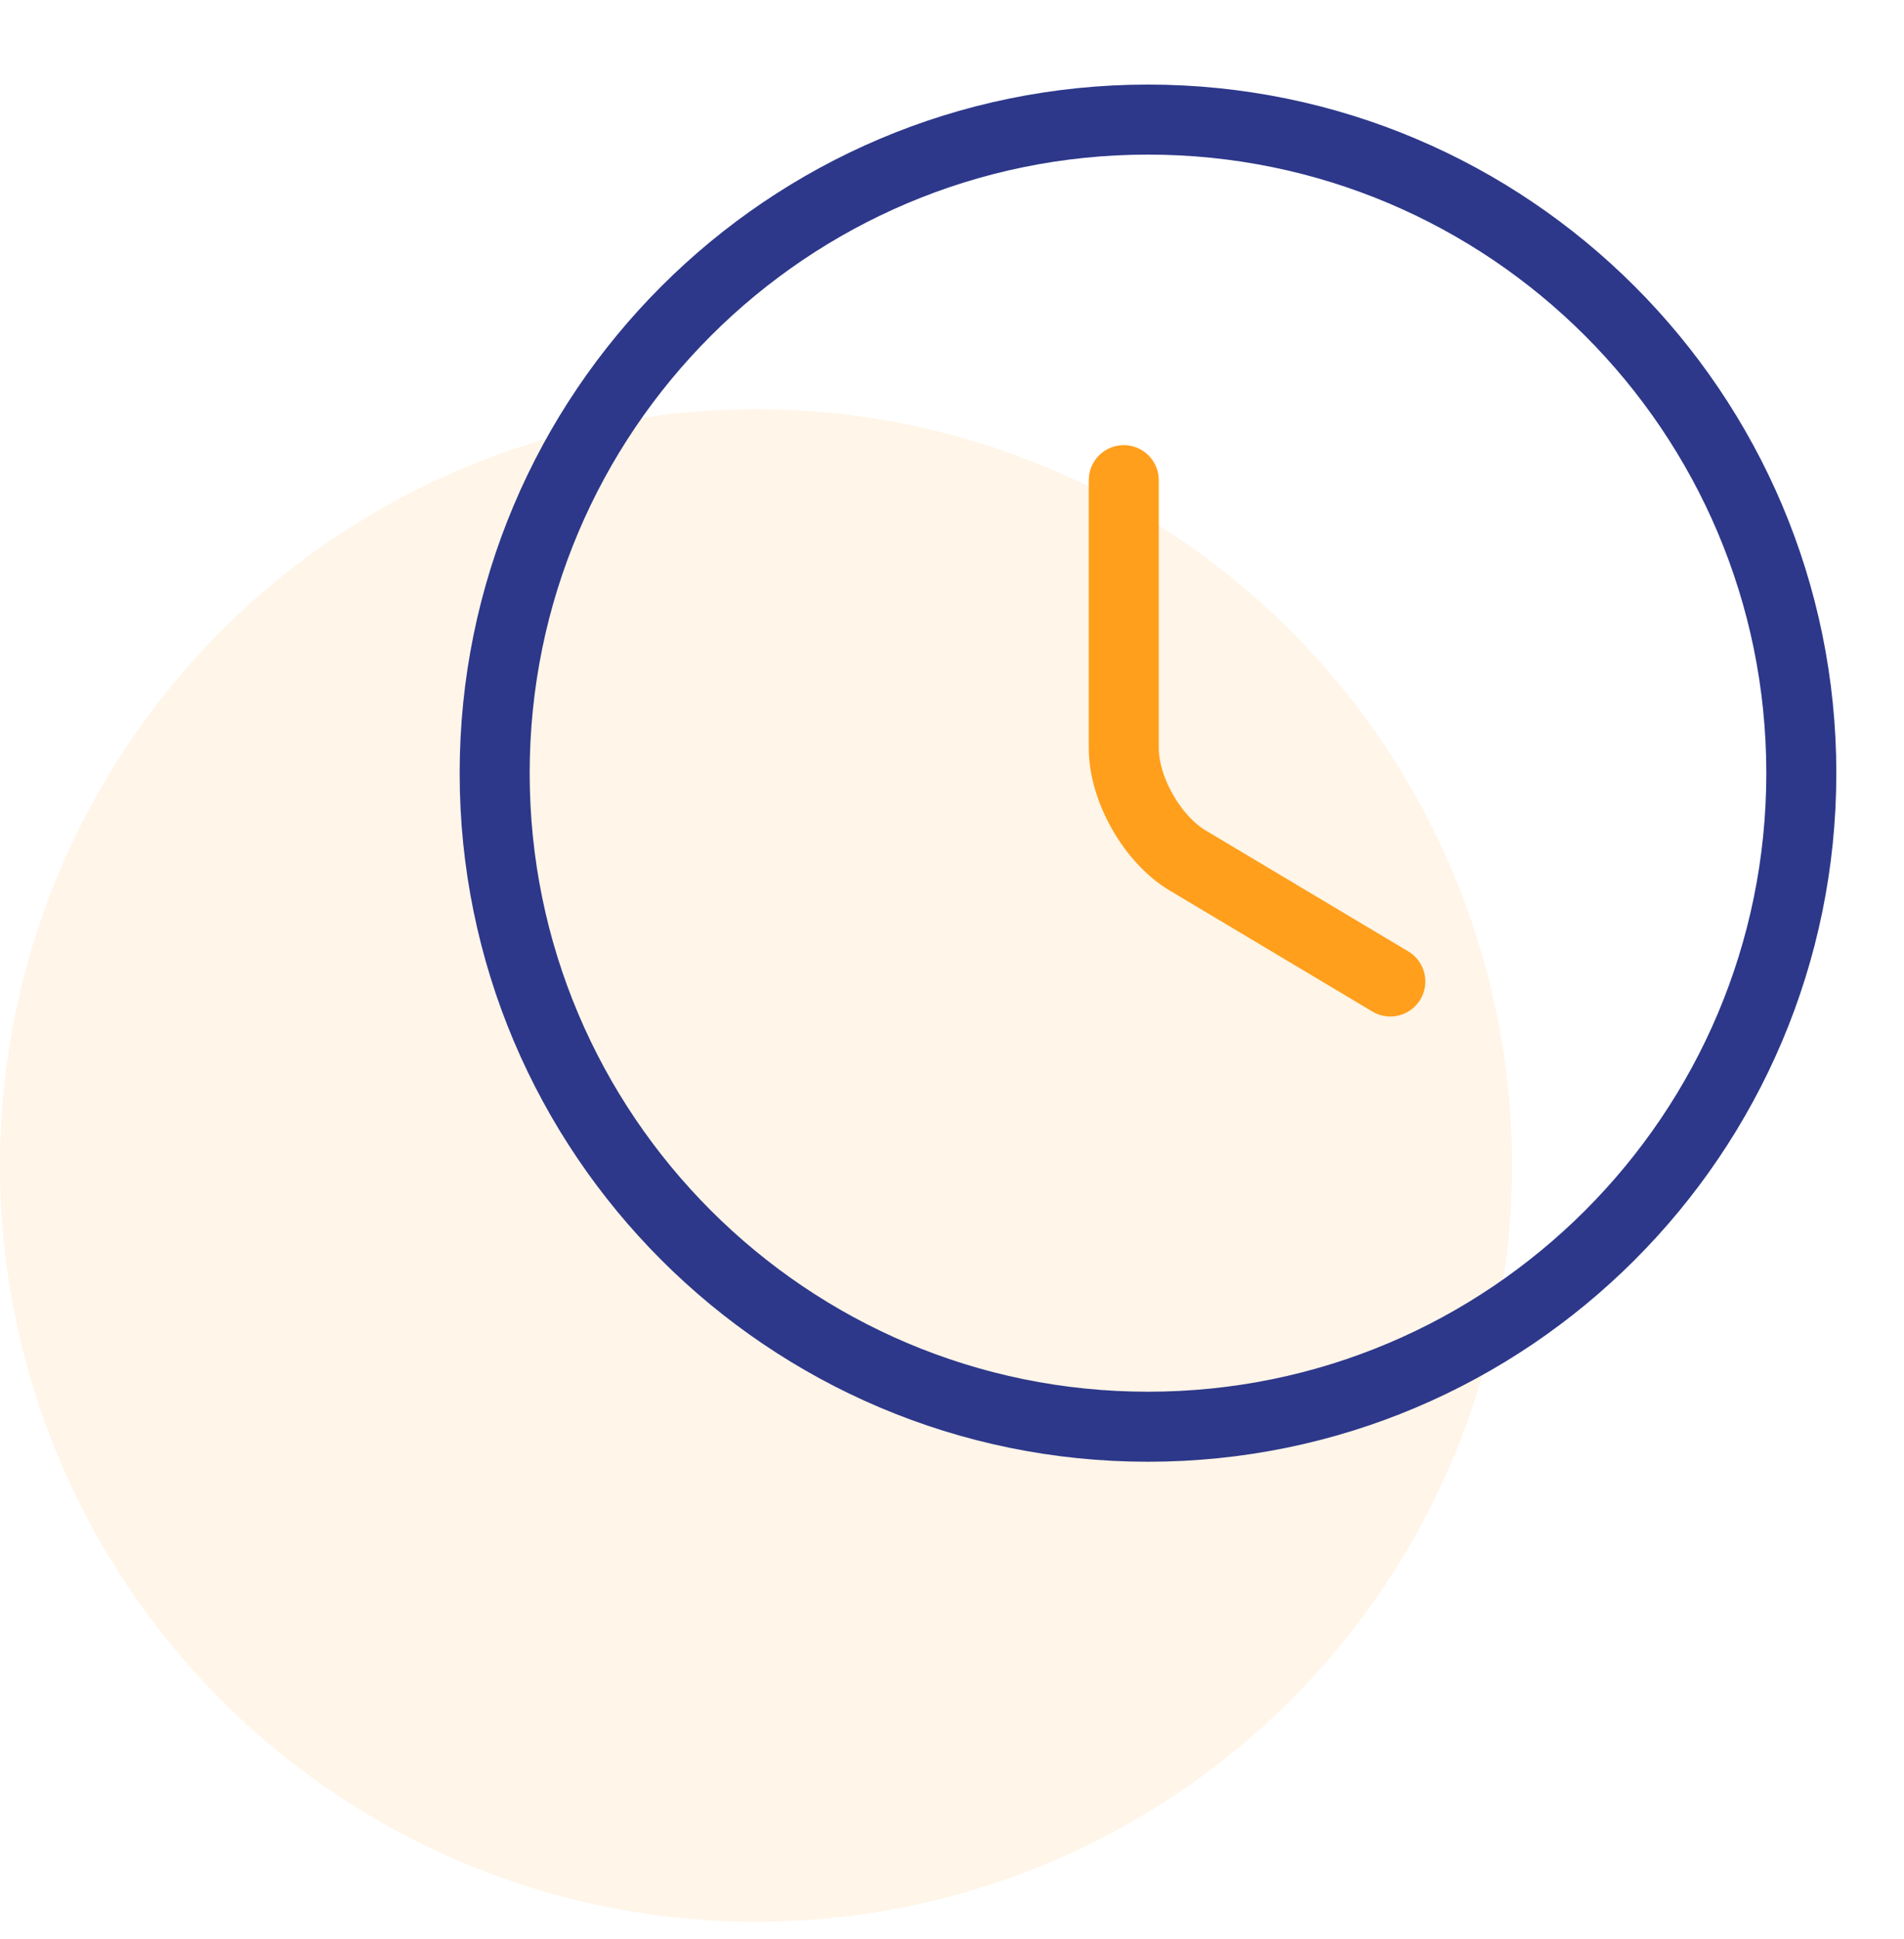
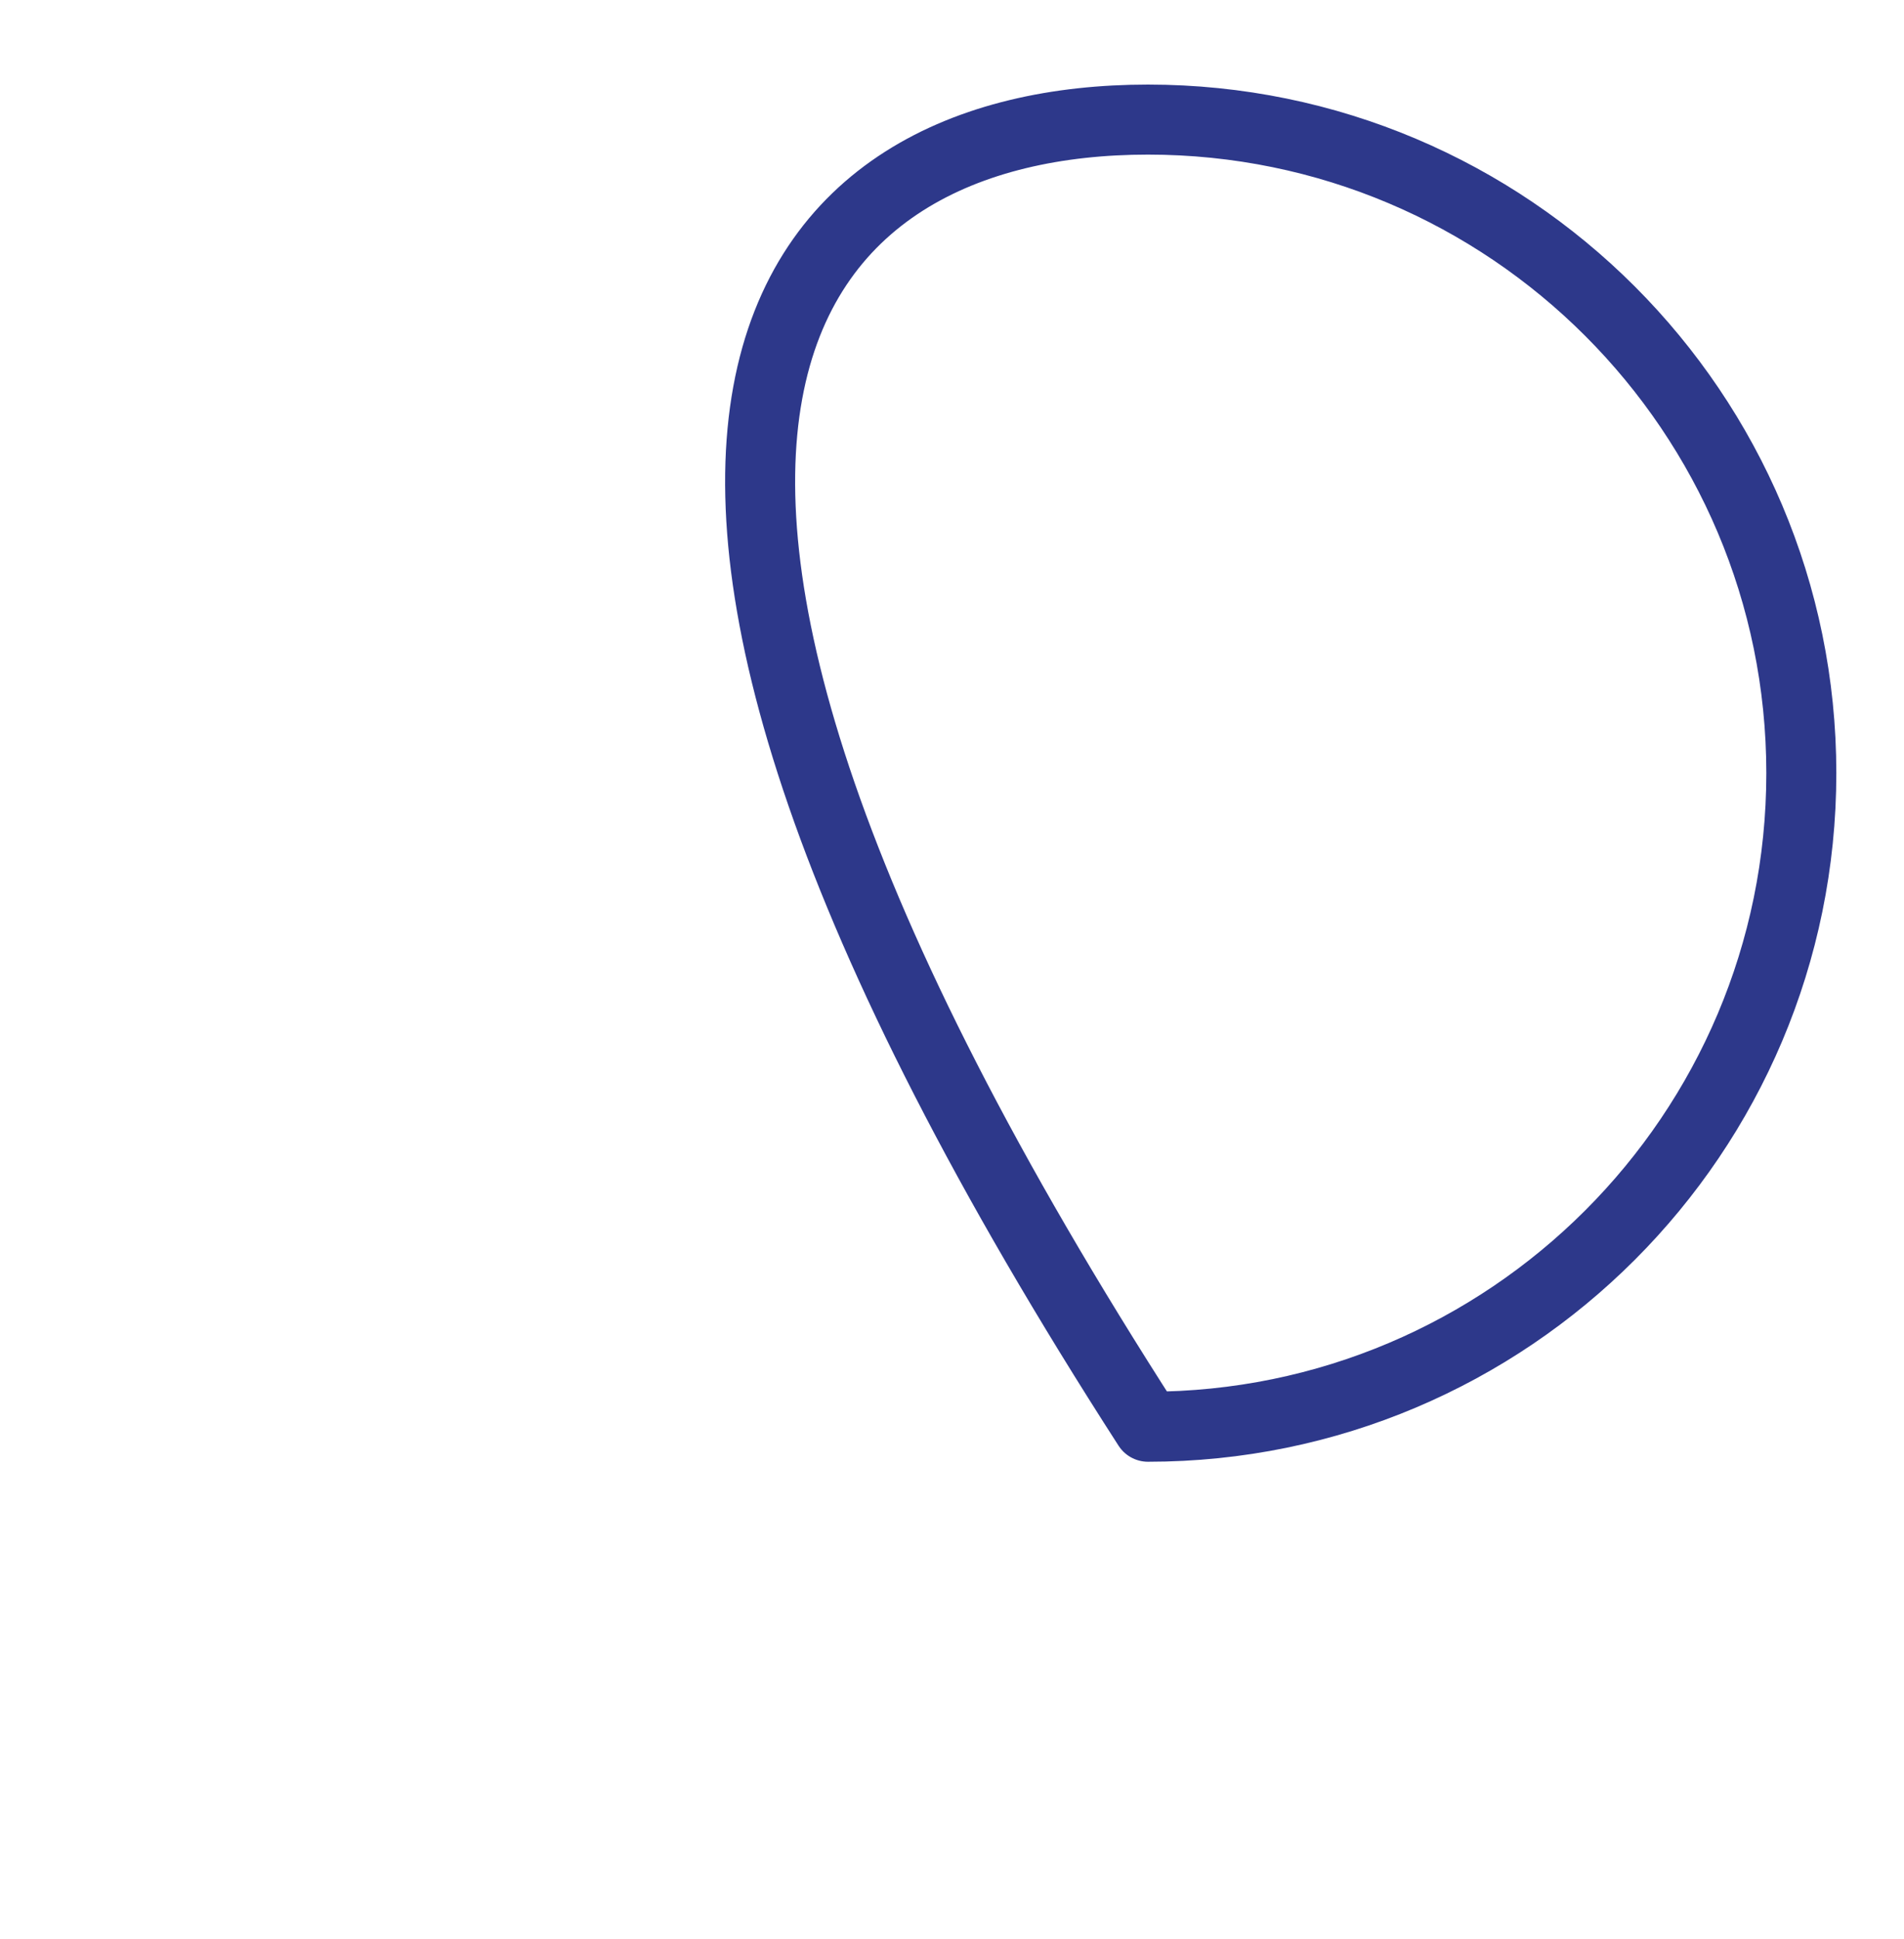
<svg xmlns="http://www.w3.org/2000/svg" width="56" height="57" viewBox="0 0 56 57" fill="none">
-   <circle cx="22.235" cy="34.267" r="22.235" fill="#FF9F1C" fill-opacity="0.1" />
-   <path d="M52.98 22.731C52.98 33.338 44.372 41.947 33.764 41.947C23.157 41.947 14.549 33.338 14.549 22.731C14.549 12.124 23.157 3.516 33.764 3.516C44.372 3.516 52.98 12.124 52.98 22.731Z" stroke="#2D388A" stroke-width="2.059" stroke-linecap="round" stroke-linejoin="round" />
-   <path d="M40.892 28.856L34.935 25.301C33.897 24.686 33.052 23.206 33.052 21.996V14.117" stroke="#FF9F1C" stroke-width="2.059" stroke-linecap="round" stroke-linejoin="round" />
+   <path d="M52.98 22.731C52.98 33.338 44.372 41.947 33.764 41.947C14.549 12.124 23.157 3.516 33.764 3.516C44.372 3.516 52.98 12.124 52.98 22.731Z" stroke="#2D388A" stroke-width="2.059" stroke-linecap="round" stroke-linejoin="round" />
</svg>